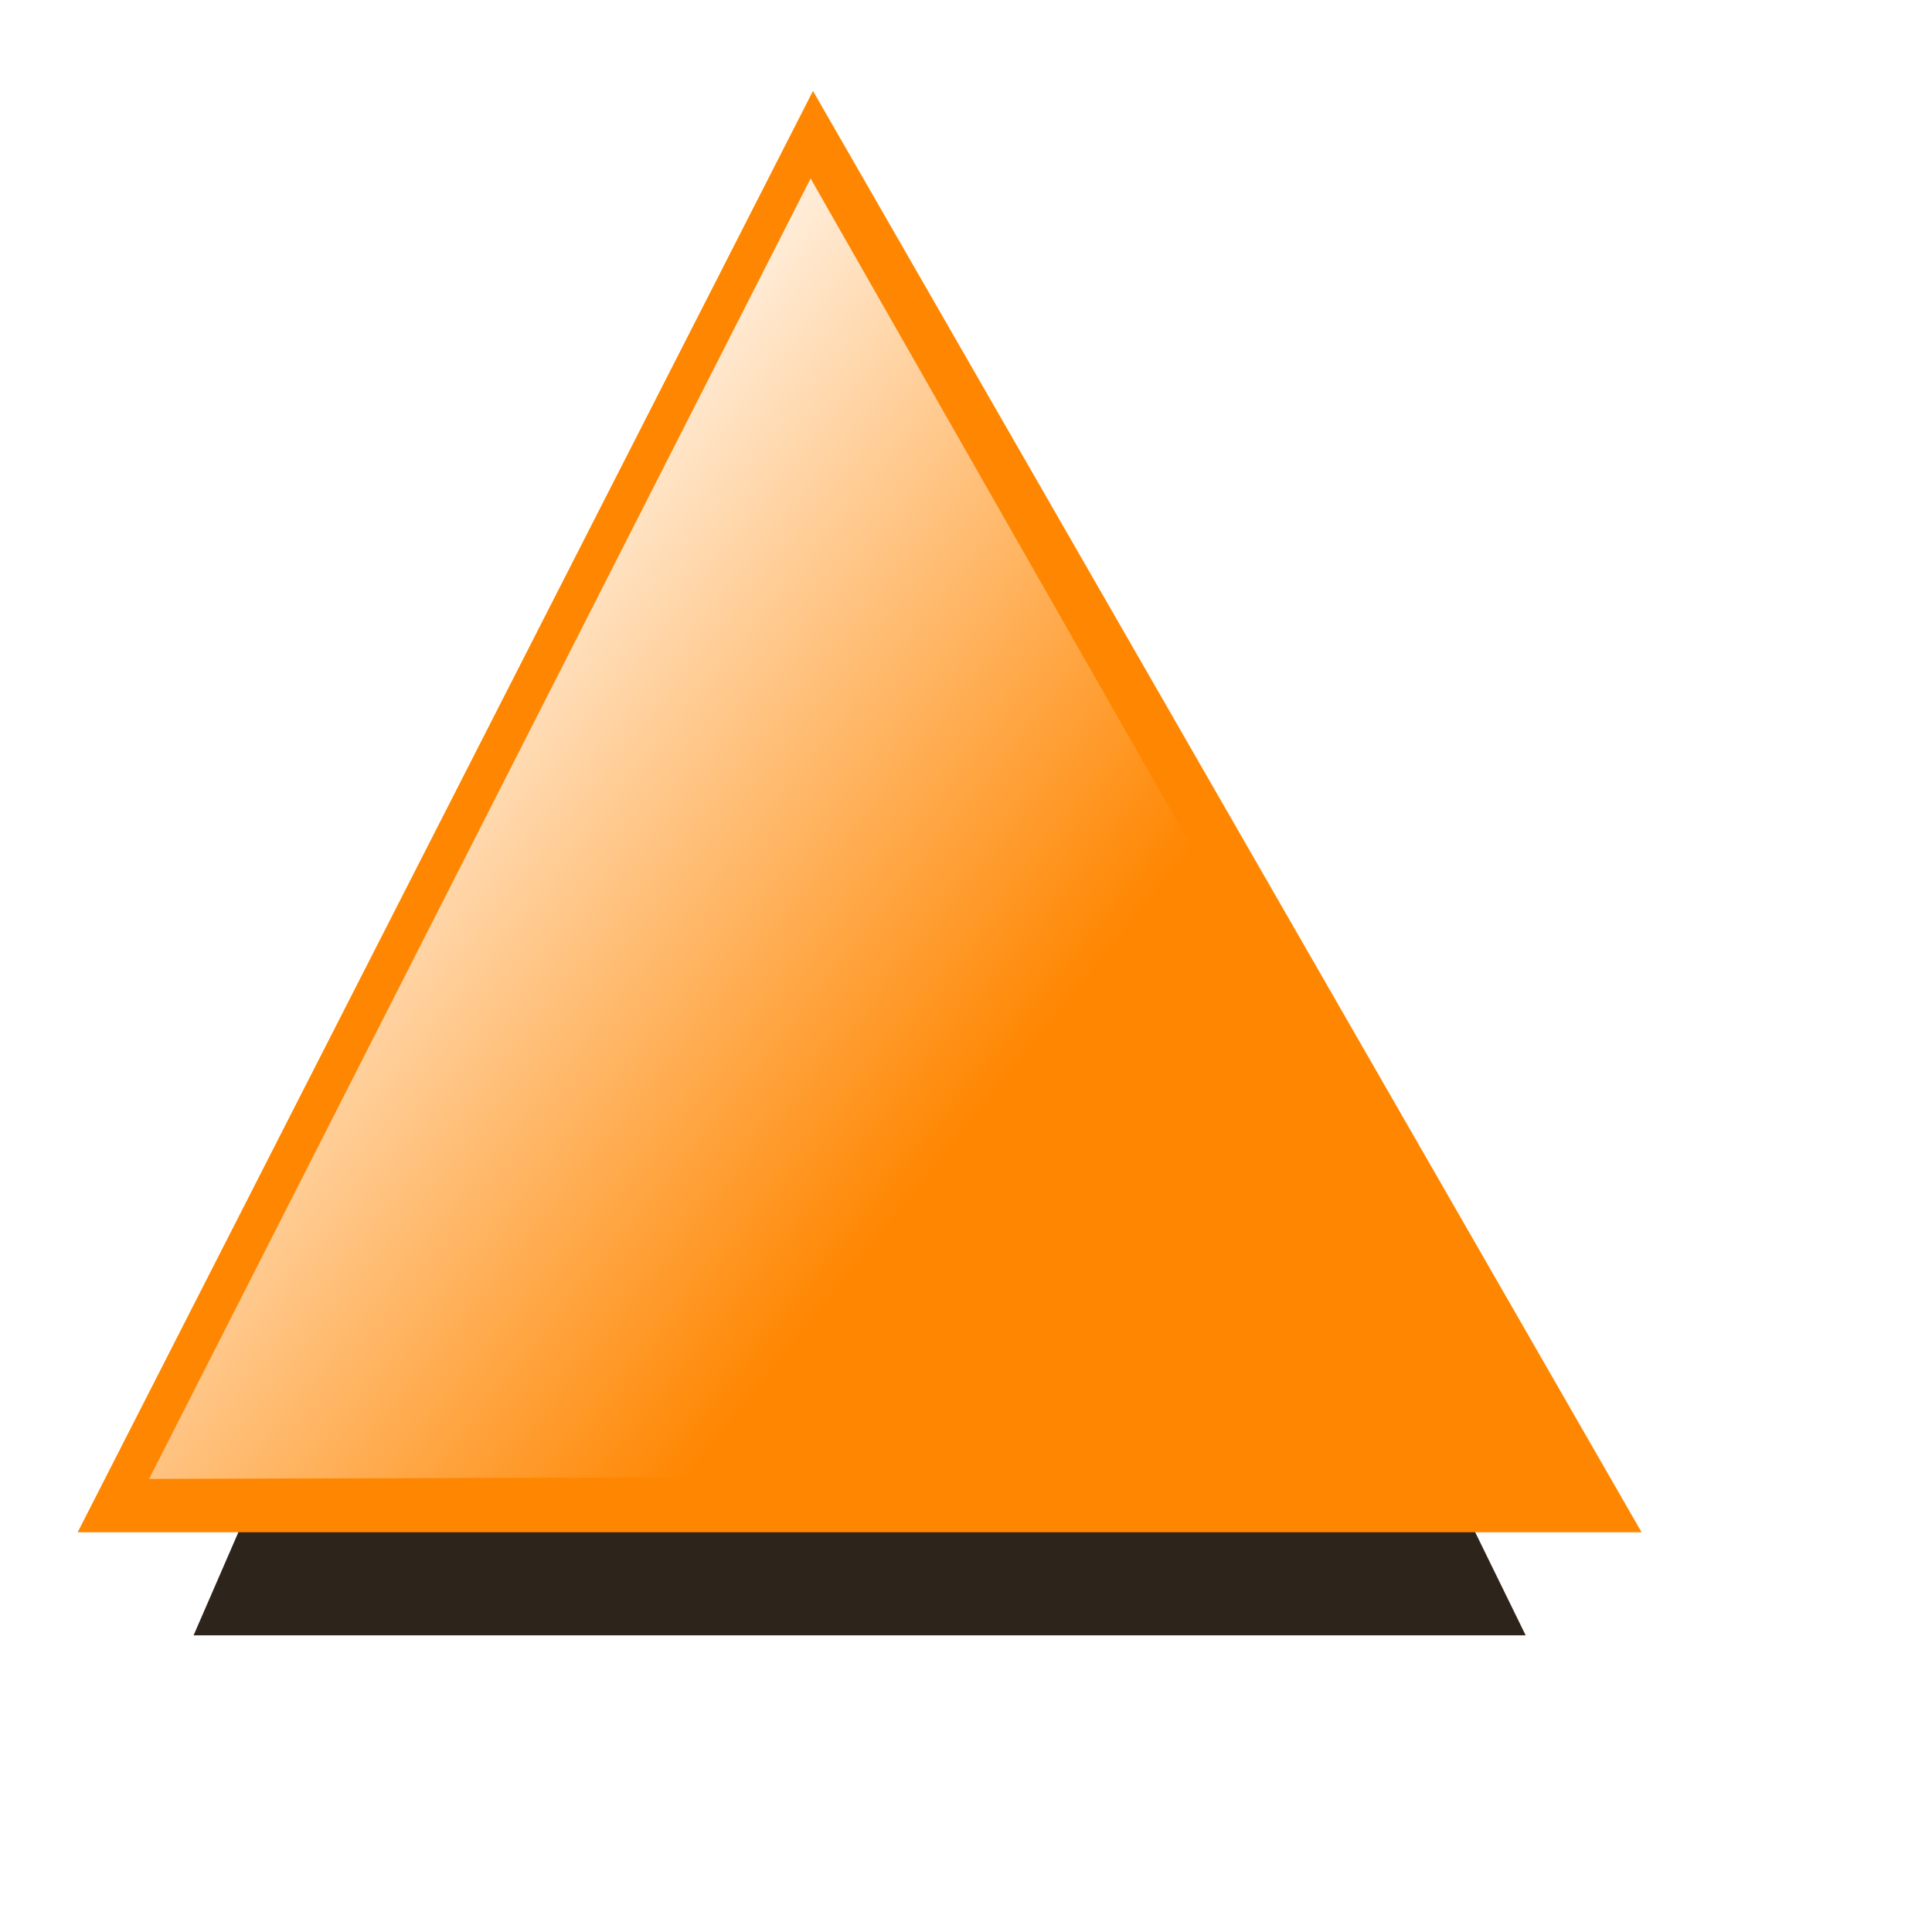
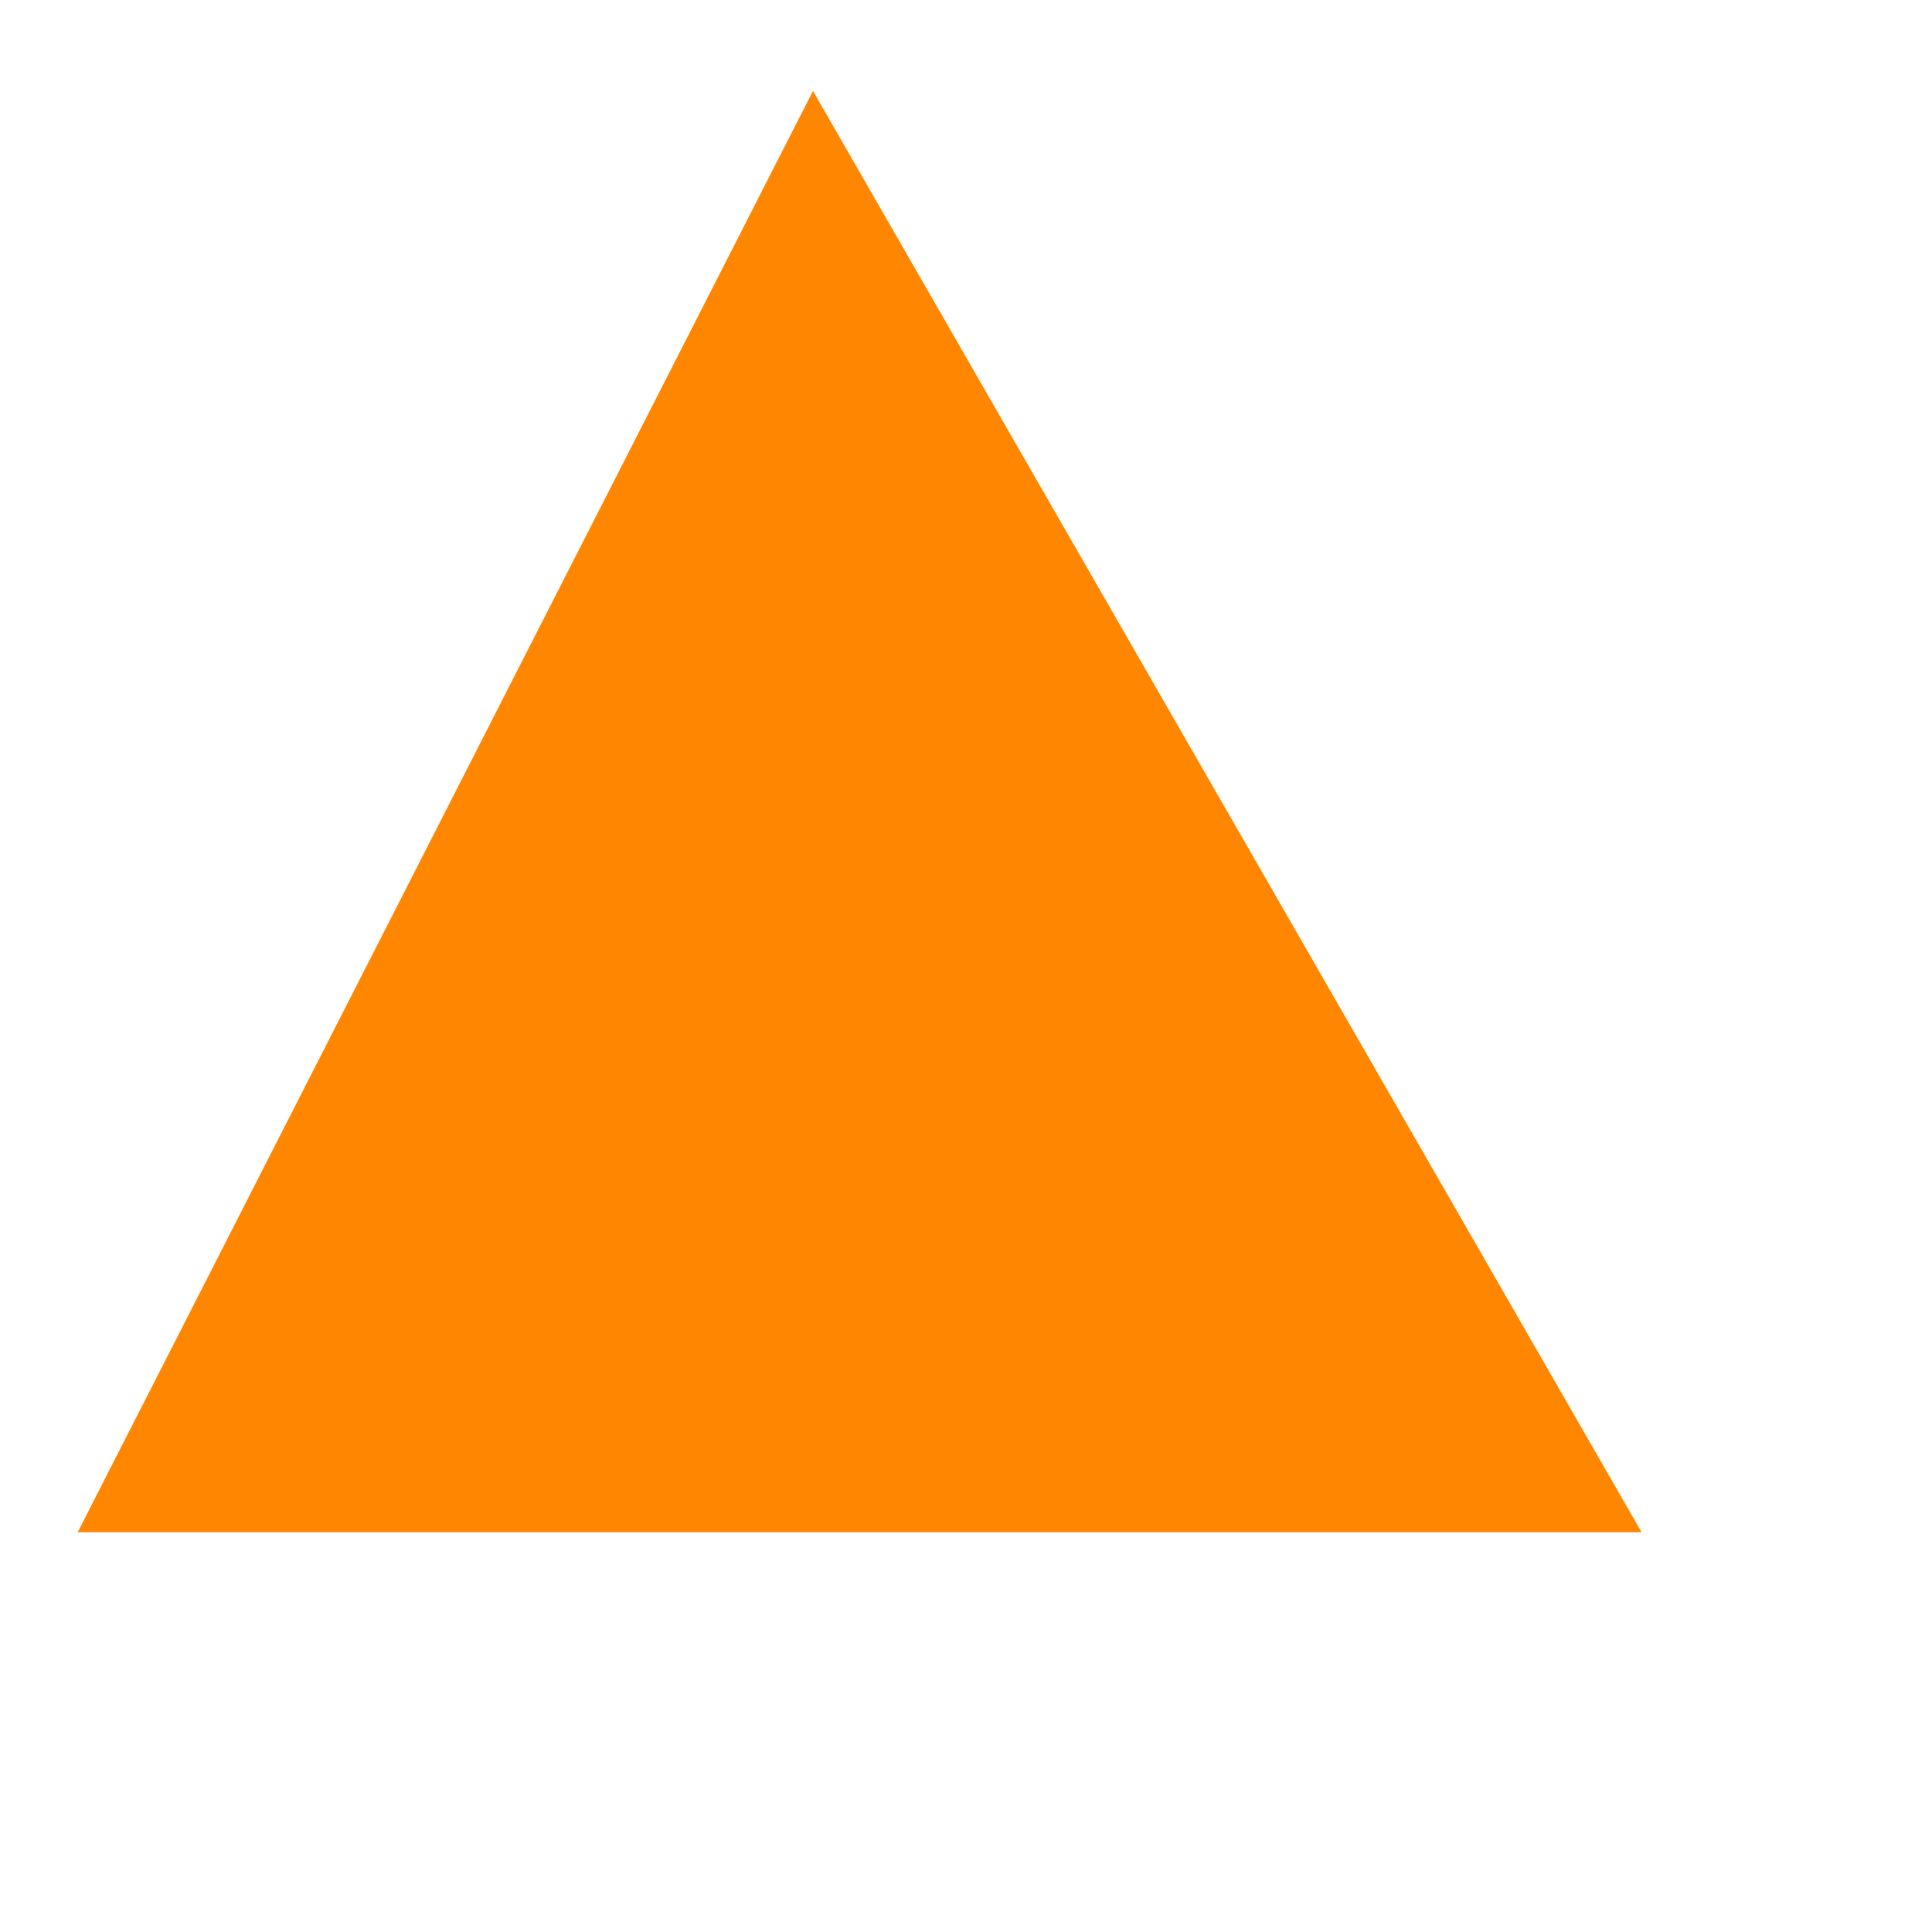
<svg xmlns="http://www.w3.org/2000/svg" xmlns:xlink="http://www.w3.org/1999/xlink" width="300" height="300">
  <defs>
    <linearGradient id="linearGradient3340">
      <stop stop-color="#ffffff" id="stop3342" offset="0" />
      <stop stop-color="#ffffff" stop-opacity="0" id="stop3344" offset="1" />
    </linearGradient>
    <linearGradient id="linearGradient3195">
      <stop stop-color="#4e1a1a" id="stop3197" offset="0" />
      <stop stop-color="#4e1a1a" offset="0.5" id="stop3203" />
      <stop stop-color="#4e1a1a" stop-opacity="0" id="stop3199" offset="1" />
    </linearGradient>
    <linearGradient id="linearGradient3161">
      <stop stop-color="#ffffff" id="stop3163" offset="0" />
      <stop stop-color="#ffffff" stop-opacity="0" id="stop3165" offset="1" />
    </linearGradient>
    <linearGradient id="linearGradient3151">
      <stop stop-color="#ffffff" id="stop3153" offset="0" />
      <stop stop-color="#ffffff" stop-opacity="0" id="stop3155" offset="1" />
    </linearGradient>
    <linearGradient id="linearGradient3135">
      <stop stop-color="#000000" id="stop3137" offset="0" />
      <stop stop-color="#000000" stop-opacity="0" id="stop3139" offset="1" />
    </linearGradient>
    <radialGradient gradientUnits="userSpaceOnUse" gradientTransform="matrix(0.281,-1.7294554e-2,-0.146,0.885,185.601,33.795)" r="53.316" fy="264.192" fx="204.505" cy="264.192" cx="204.505" id="radialGradient3141" xlink:href="#linearGradient3135" />
    <radialGradient gradientUnits="userSpaceOnUse" gradientTransform="matrix(0.989,3.1665192e-2,-2.66196e-2,0.651,9.3,85.811)" r="56.124" fy="264.194" fx="204.51" cy="264.194" cx="204.51" id="radialGradient3157" xlink:href="#linearGradient3151" />
    <linearGradient gradientTransform="translate(4.713,-2.02)" gradientUnits="userSpaceOnUse" y2="121.751" x2="134.368" y1="-9.244" x1="86.773" id="linearGradient3169" xlink:href="#linearGradient3161" />
    <radialGradient gradientUnits="userSpaceOnUse" gradientTransform="matrix(1,0,0,0.735,0,32.058)" r="124.564" fy="121.108" fx="144.491" cy="121.108" cx="144.491" id="radialGradient3251" xlink:href="#linearGradient3195" />
    <filter id="filter3334" height="1.415" y="-0.207" width="1.382" x="-0.191">
      <feGaussianBlur id="feGaussianBlur3336" stdDeviation="23.203" />
    </filter>
    <linearGradient y2="0.681" x2="0.623" y1="0.315" x1="0.128" id="linearGradient3346" xlink:href="#linearGradient3340" />
    <linearGradient gradientTransform="translate(225.995,54.111)" y2="193.928" x2="174.814" y1="119.923" x1="67.122" gradientUnits="userSpaceOnUse" id="linearGradient3386" xlink:href="#linearGradient3340" />
    <filter id="filter3392">
      <feGaussianBlur id="feGaussianBlur3394" stdDeviation="7.573" />
    </filter>
  </defs>
  <g>
    <title>Layer 1</title>
    <g externalResourcesRequired="false" id="layer1">
-       <path fill="#2d251c" fill-rule="nonzero" stroke-width="5.617" stroke-linecap="round" stroke-linejoin="round" stroke-miterlimit="4" filter="url(#filter3334)" d="m127.314,30.124l109.593,223.808c0,0 0,0 0,0l-206.847,-0c0,0 0,0 0,0l97.255,-223.808c0,0 0,0 0,0z" id="path3256" />
      <path fill="#ff8600" fill-rule="nonzero" stroke-width="5.617" stroke-linecap="round" stroke-linejoin="round" stroke-miterlimit="4" id="rect3253" d="m126.24,14.124l128.666,223.808c0,0 0,0 0,0l-242.847,-0c0,0 0,0 0,0l114.181,-223.808c0,0 0,0 0,0z" />
-       <path fill="url(#linearGradient3346)" fill-rule="nonzero" stroke-width="5.617" stroke-linecap="round" stroke-linejoin="round" stroke-miterlimit="4" filter="url(#filter3392)" d="m125.871,27.712l114.787,201.304c0,0 0,0 0,0l-217.507,0.625c0,0 0,0 0,0l102.72,-201.929c0,0 0,0 0,0z" id="path3338" />
    </g>
  </g>
</svg>